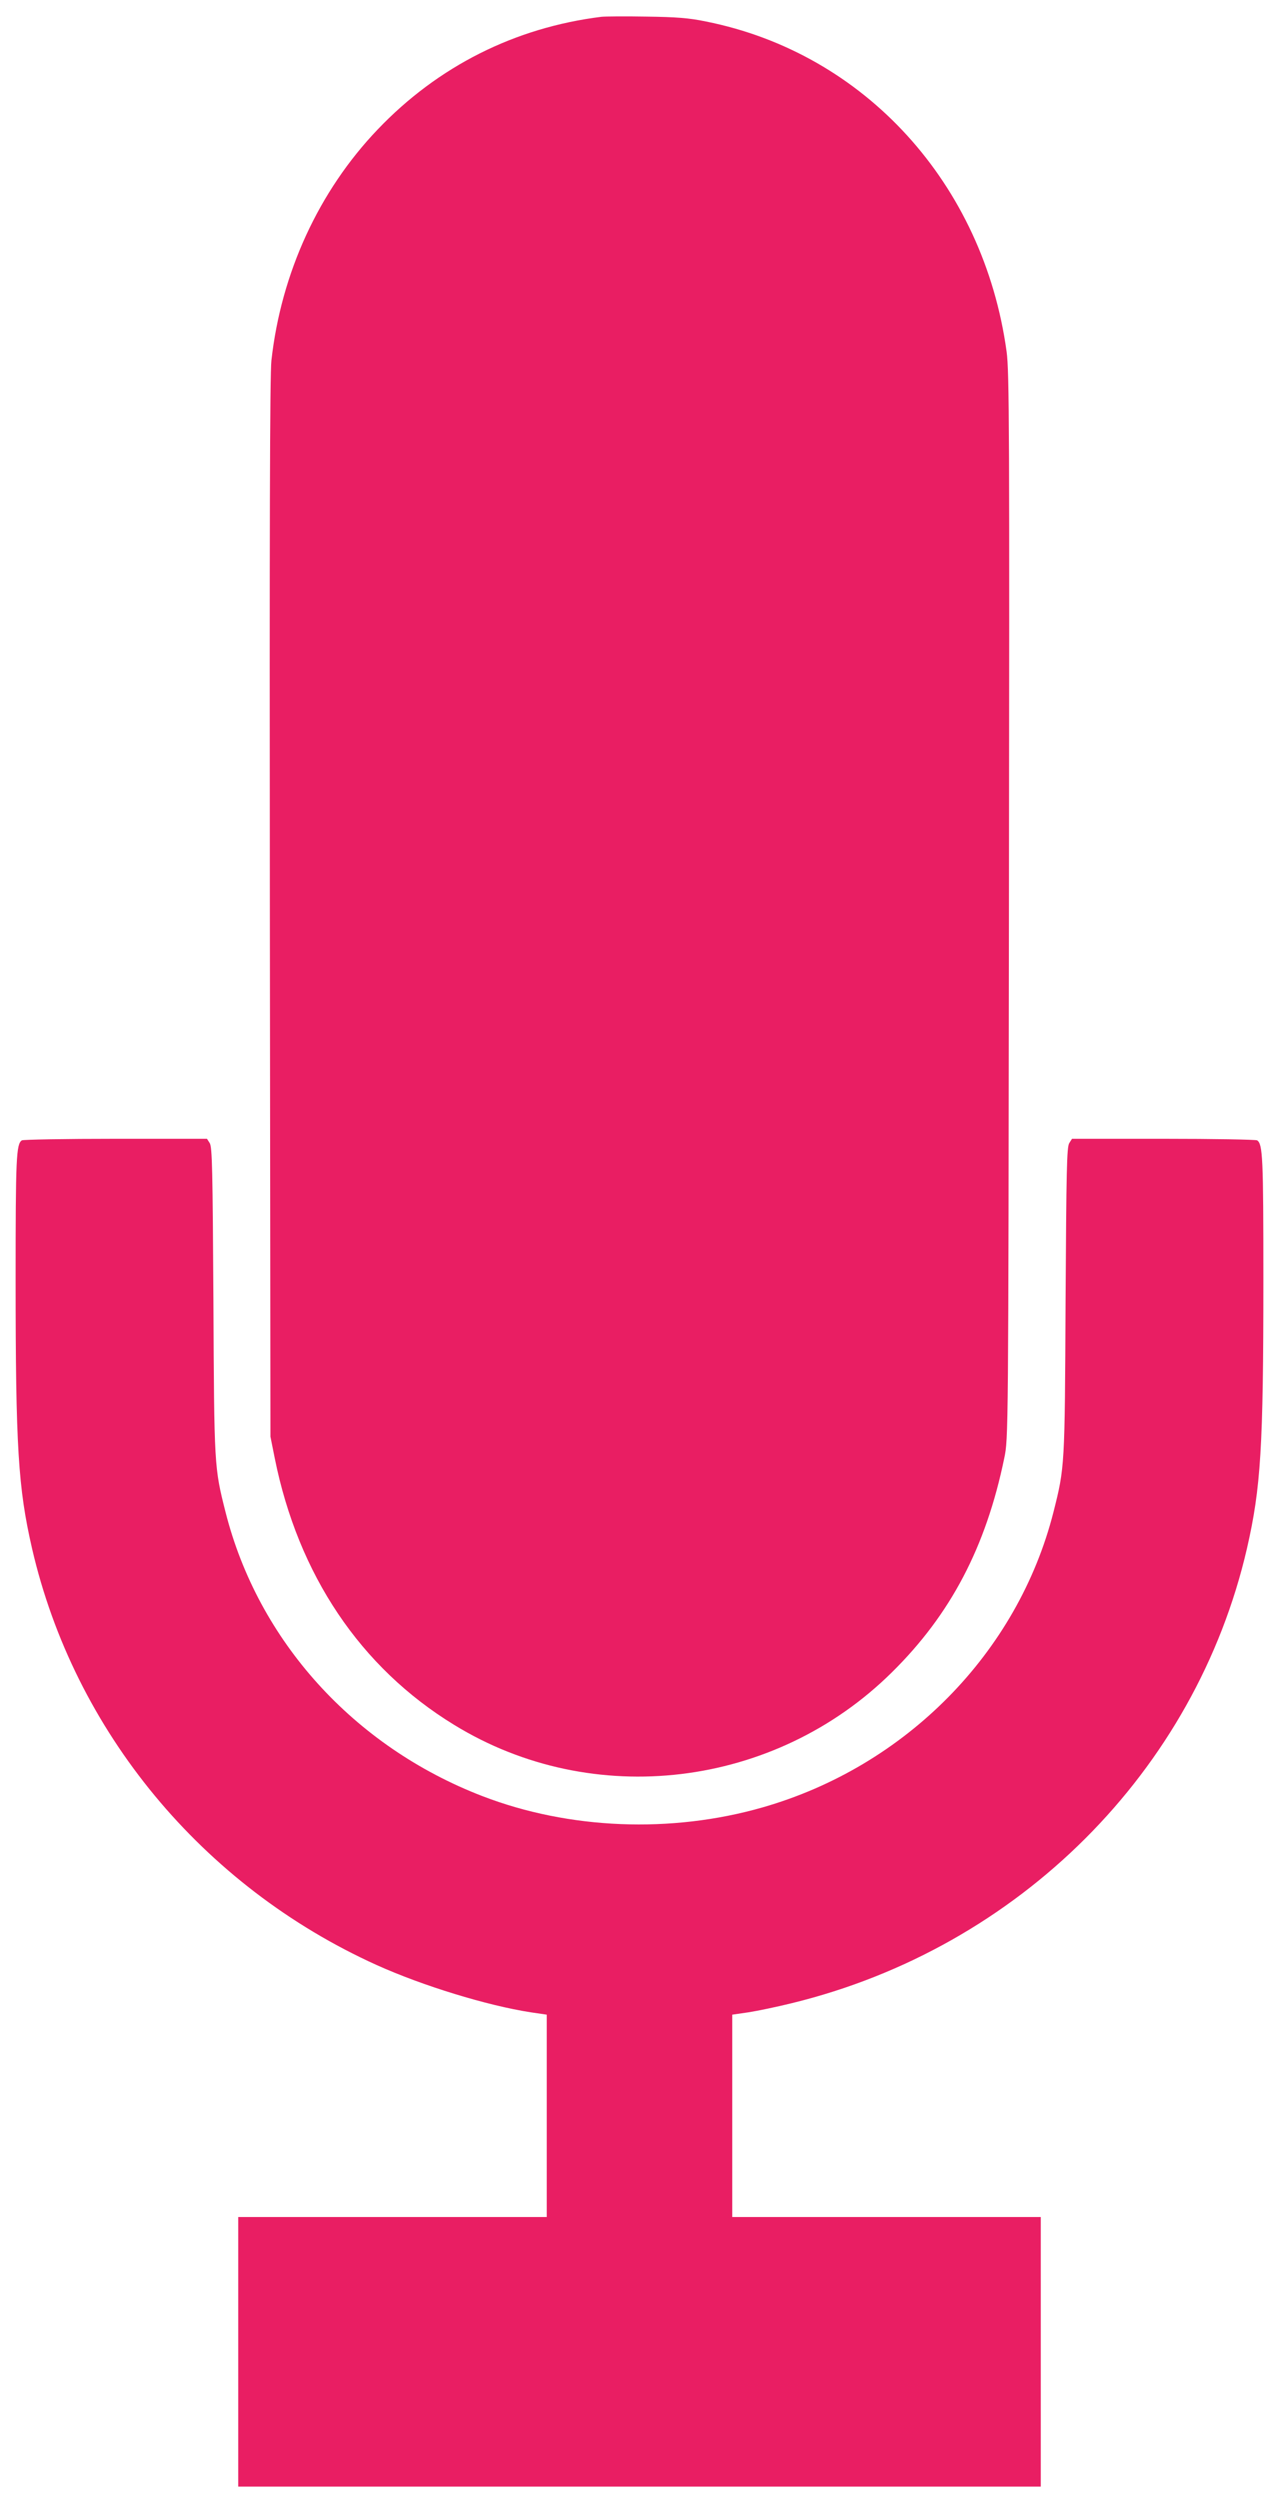
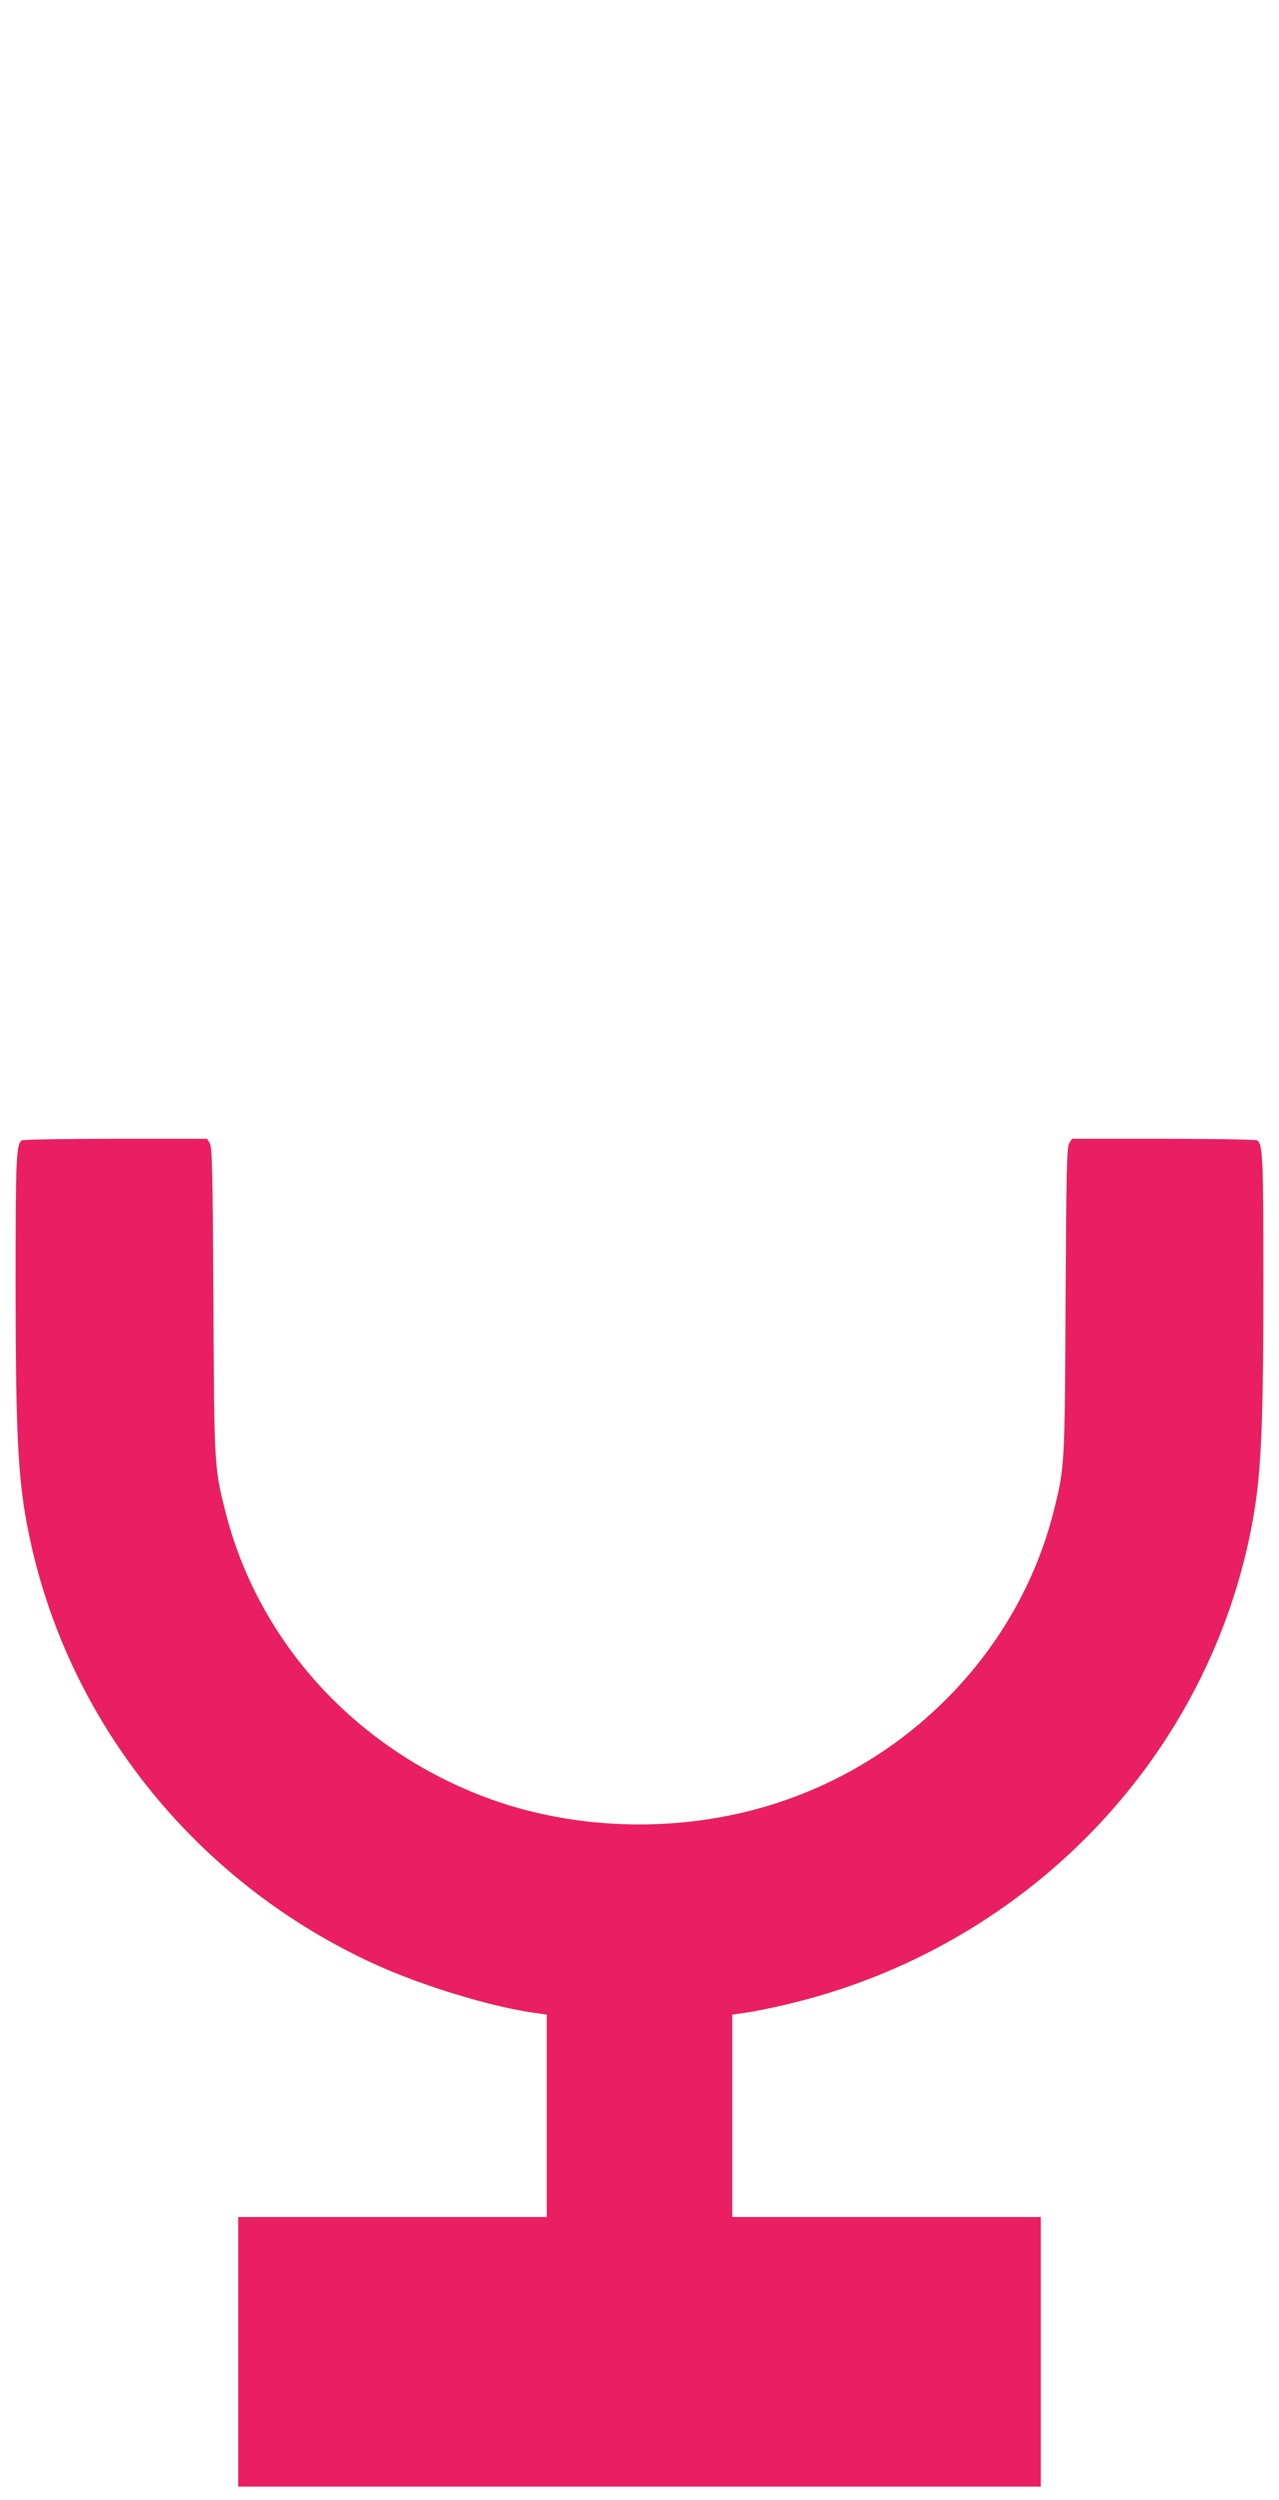
<svg xmlns="http://www.w3.org/2000/svg" version="1.0" width="655pt" height="1280pt" viewBox="0 0 655 1280" preserveAspectRatio="xMidYMid meet">
  <g transform="translate(0,1280) scale(0.1,-0.1)" fill="#e91e63" stroke="none">
-     <path d="M3080 12714 c-443 -55 -837 -253 -1146 -577 -302 -316 -494 -735 -544 -1182 -8 -71 -10 -875 -8 -2805 l3 -2705 22 -110 c120 -597 439 -1072 918 -1365 711 -437 1643 -325 2243 269 300 296 481 640 575 1096 21 100 21 111 24 2825 3 2433 2 2737 -12 2840 -118 859 -727 1528 -1540 1690 -86 18 -153 23 -305 25 -107 2 -211 1 -230 -1z" />
    <path d="M112 6962 c-29 -19 -32 -90 -32 -712 0 -860 13 -1067 84 -1377 216 -936 872 -1729 1765 -2133 235 -106 564 -207 789 -242 l82 -12 0 -518 0 -518 -790 0 -790 0 0 -690 0 -690 2055 0 2055 0 0 690 0 690 -790 0 -790 0 0 518 0 518 83 12 c45 7 146 28 223 47 1162 284 2067 1188 2330 2328 71 310 84 517 84 1377 0 622 -3 693 -32 712 -7 4 -223 8 -480 8 l-468 0 -14 -22 c-13 -20 -15 -140 -19 -808 -4 -849 -4 -851 -62 -1081 -183 -720 -756 -1302 -1490 -1512 -468 -134 -991 -113 -1435 58 -659 254 -1148 795 -1315 1454 -58 230 -58 232 -62 1081 -4 668 -6 788 -19 808 l-14 22 -468 0 c-257 0 -473 -4 -480 -8z" />
  </g>
</svg>